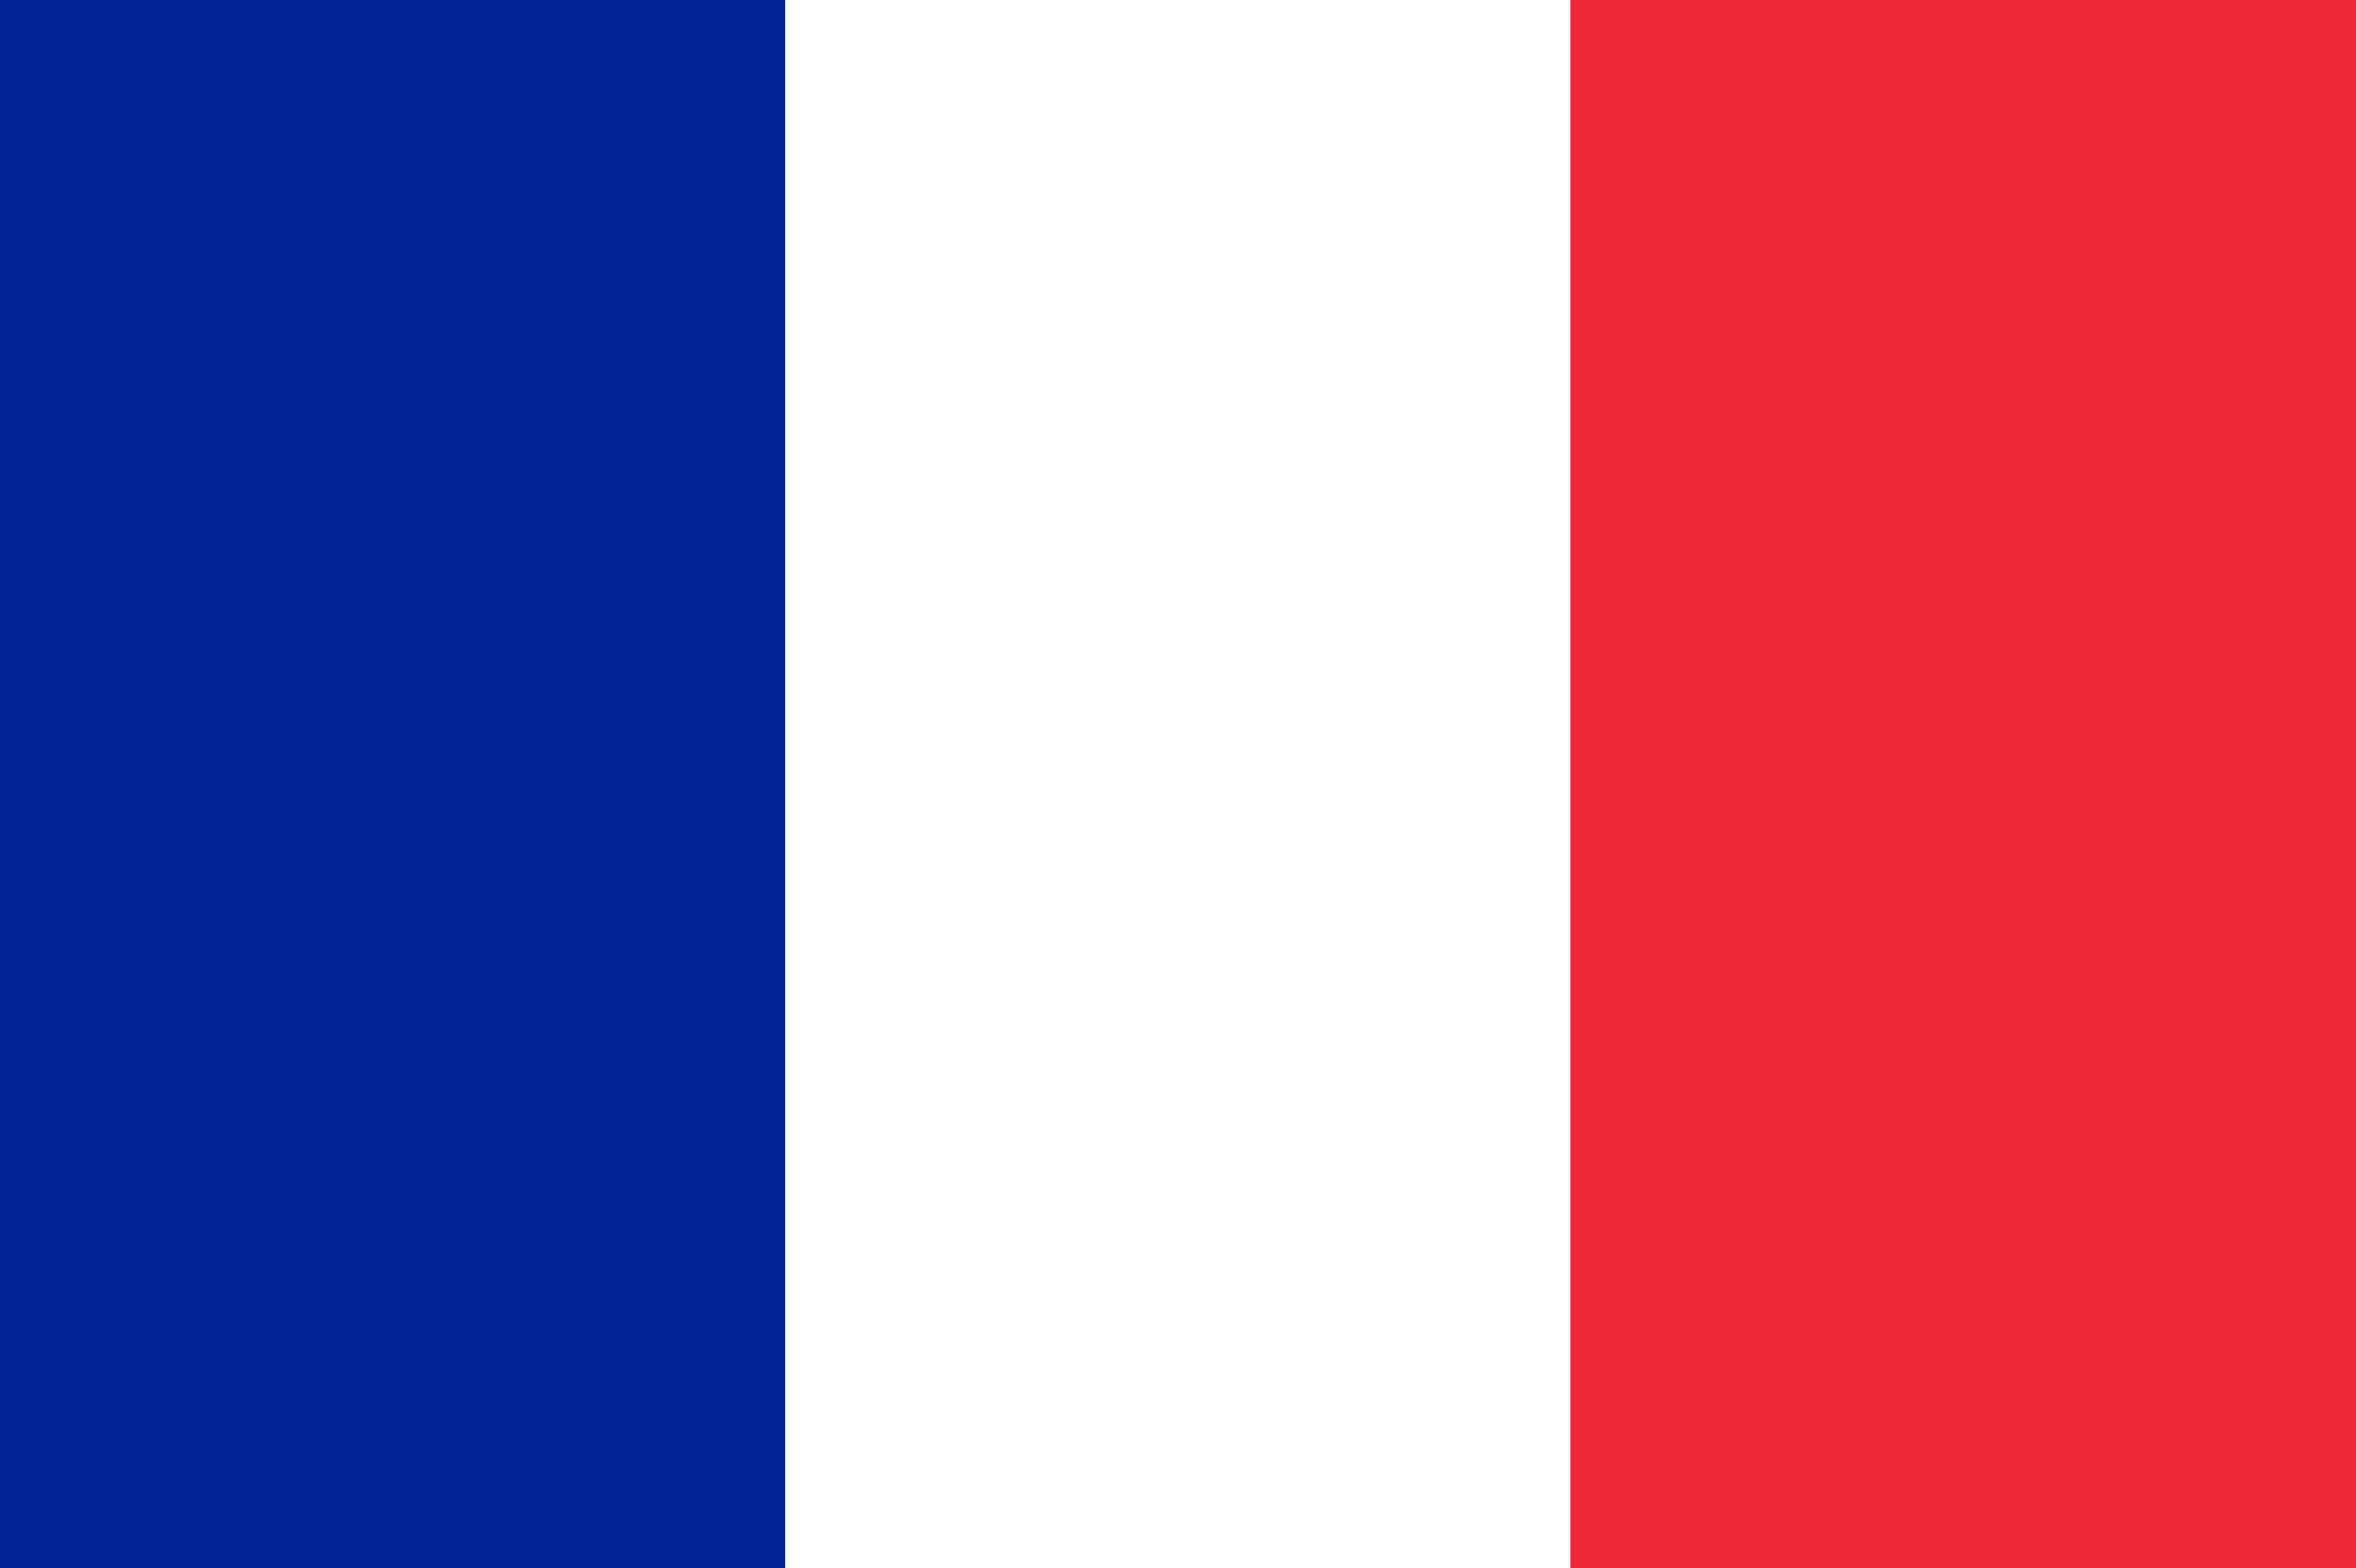
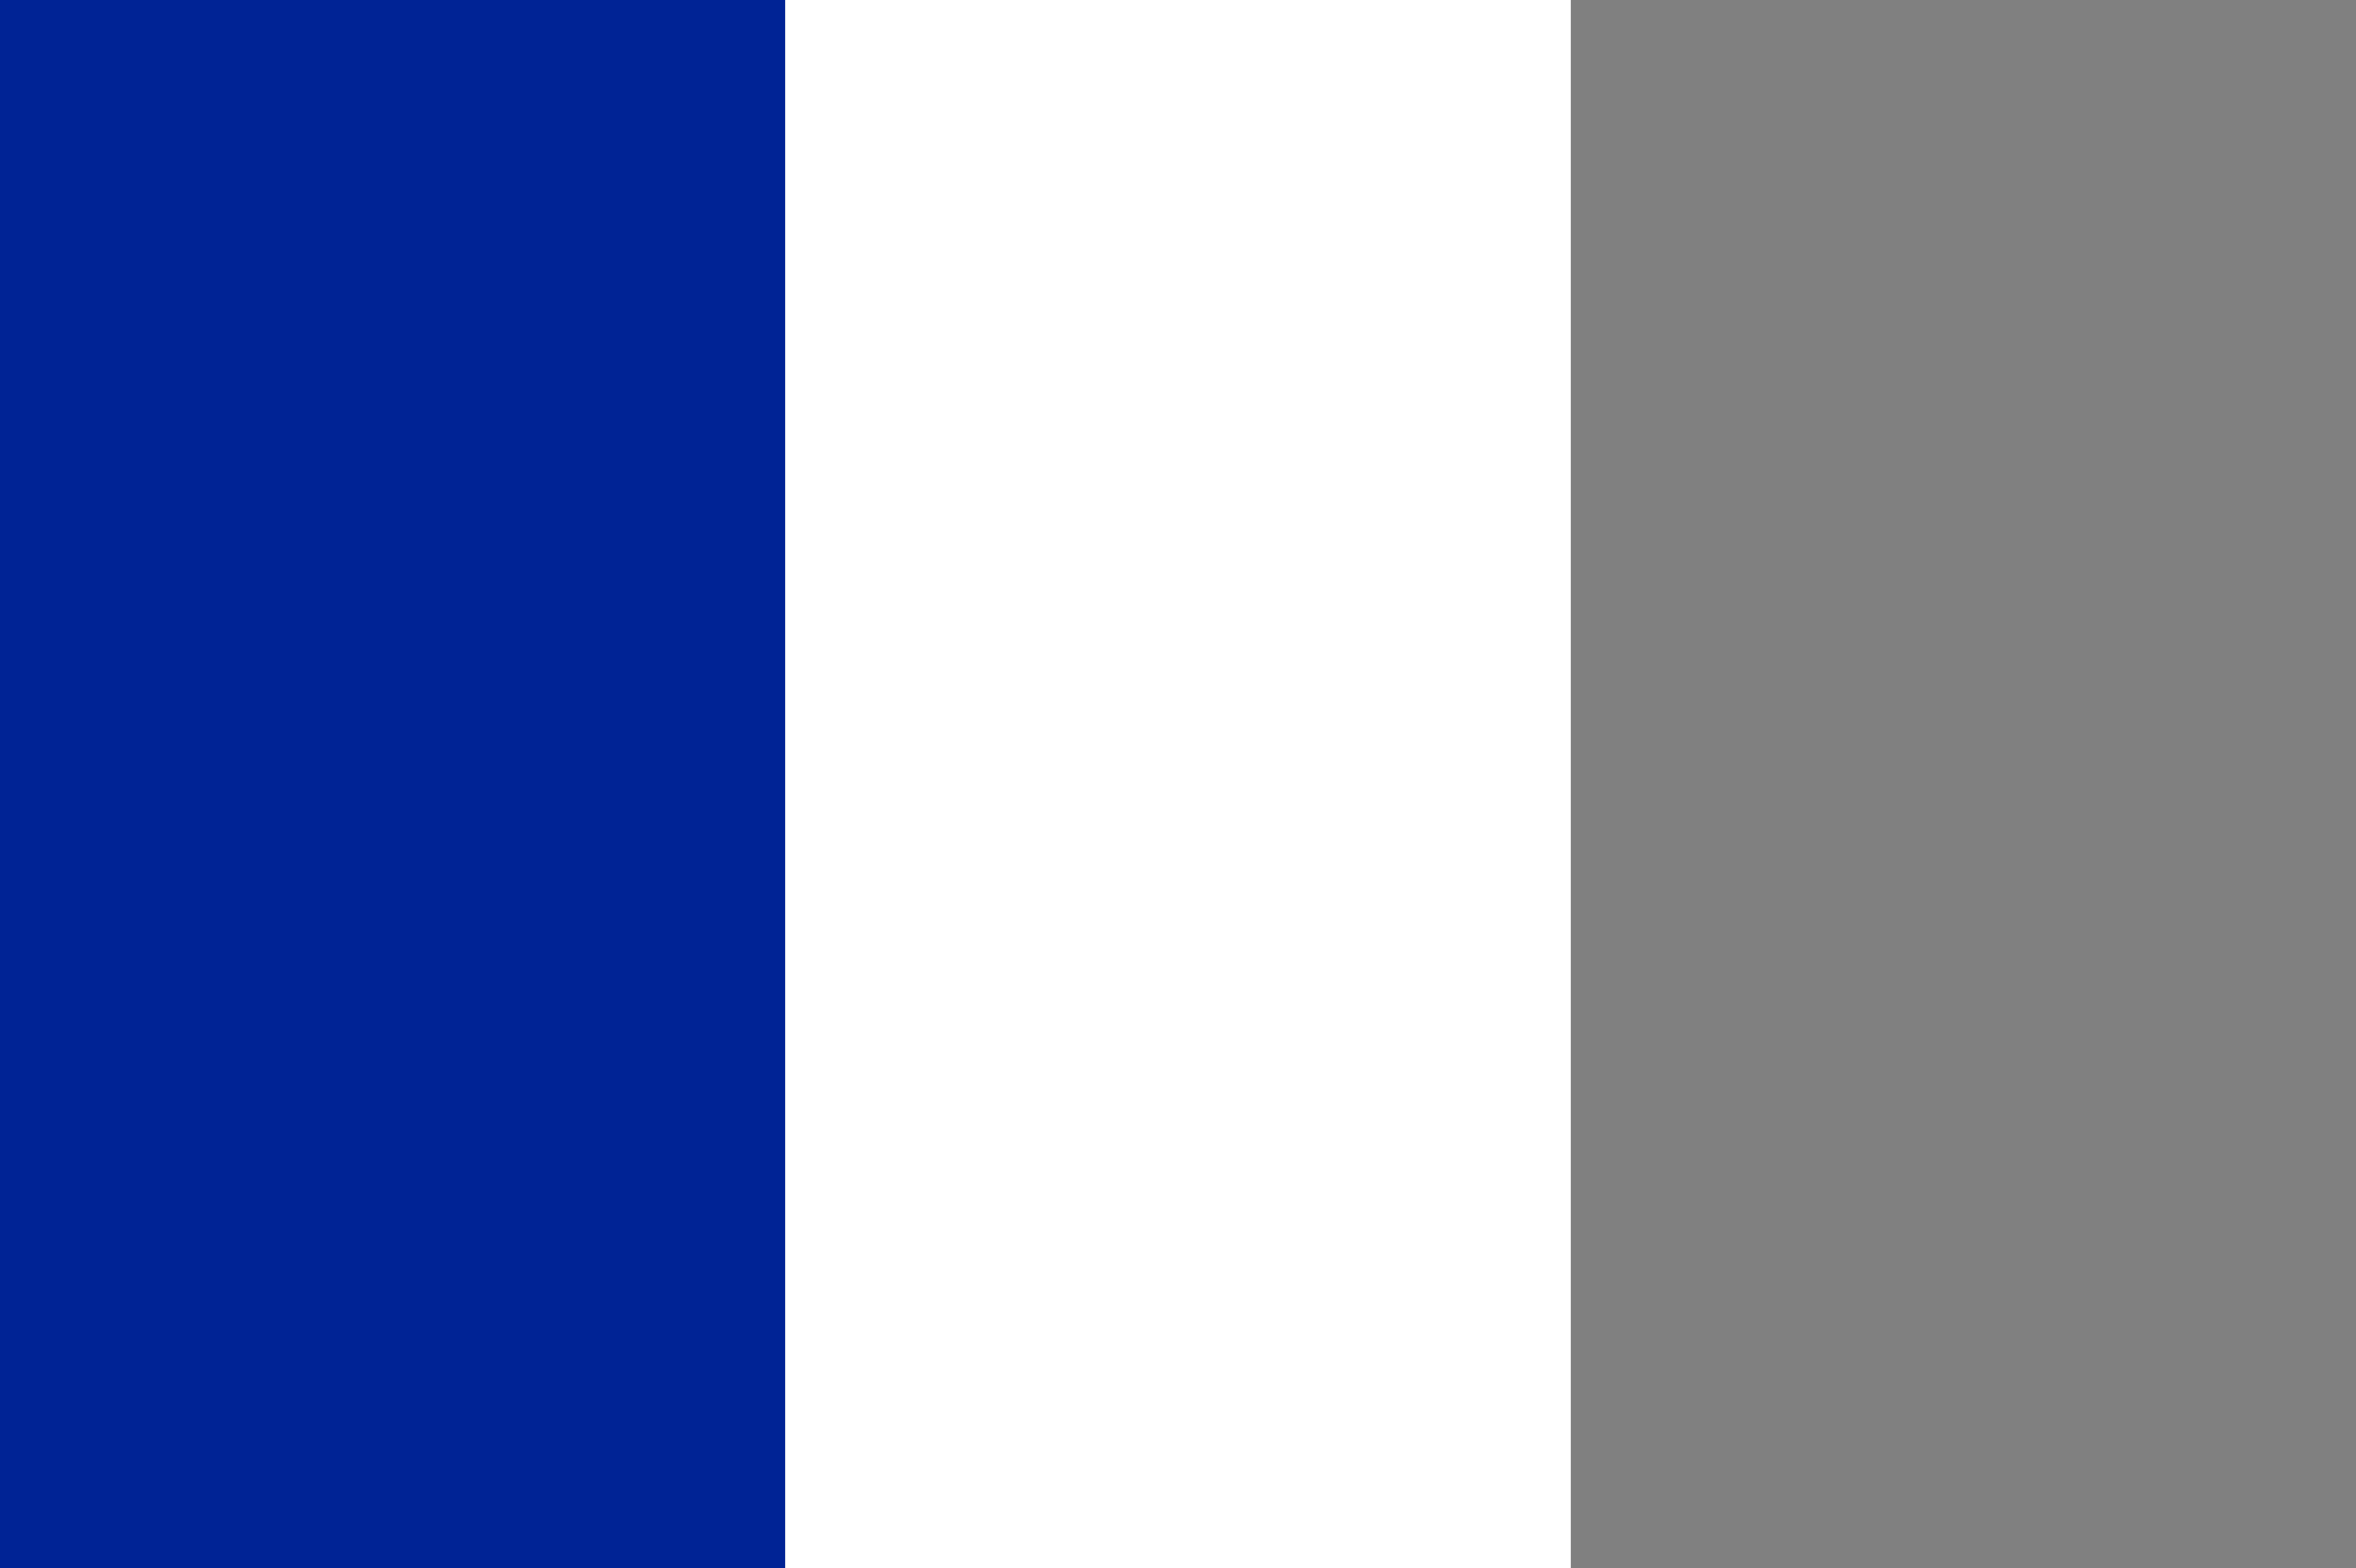
<svg xmlns="http://www.w3.org/2000/svg" version="1.1" id="Layer_1" x="0px" y="0px" viewBox="0 0 1280 852" style="enable-background:new 0 0 1280 852;" xml:space="preserve">
  <rect x="0" y="0" width="1280" height="852" fill="#808080" stroke="none" />
  <style type="text/css">
	.st0{fill:#002395;}
	.st1{fill:#FFFFFF;}
	.st2{fill:#ED2939;}
</style>
  <rect class="st0" width="426.8" height="852" />
  <rect x="426.6" class="st1" width="426.8" height="852" />
-   <rect x="853.2" class="st2" width="426.8" height="852" />
</svg>